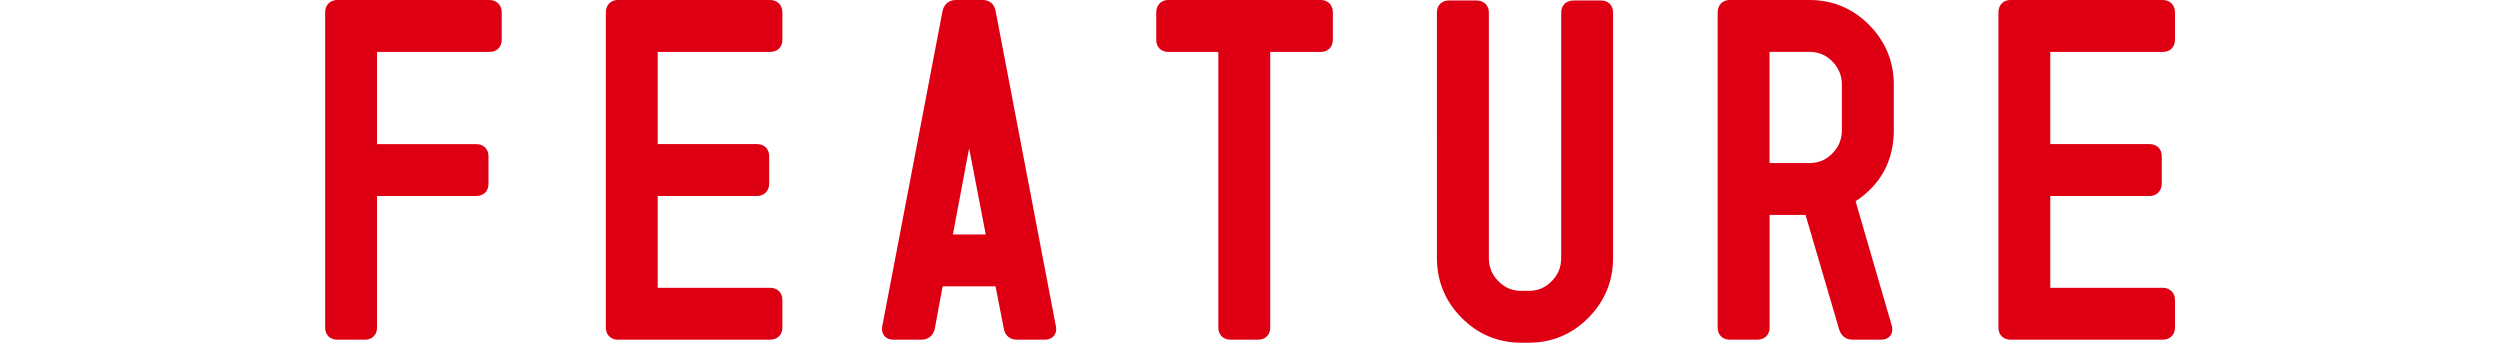
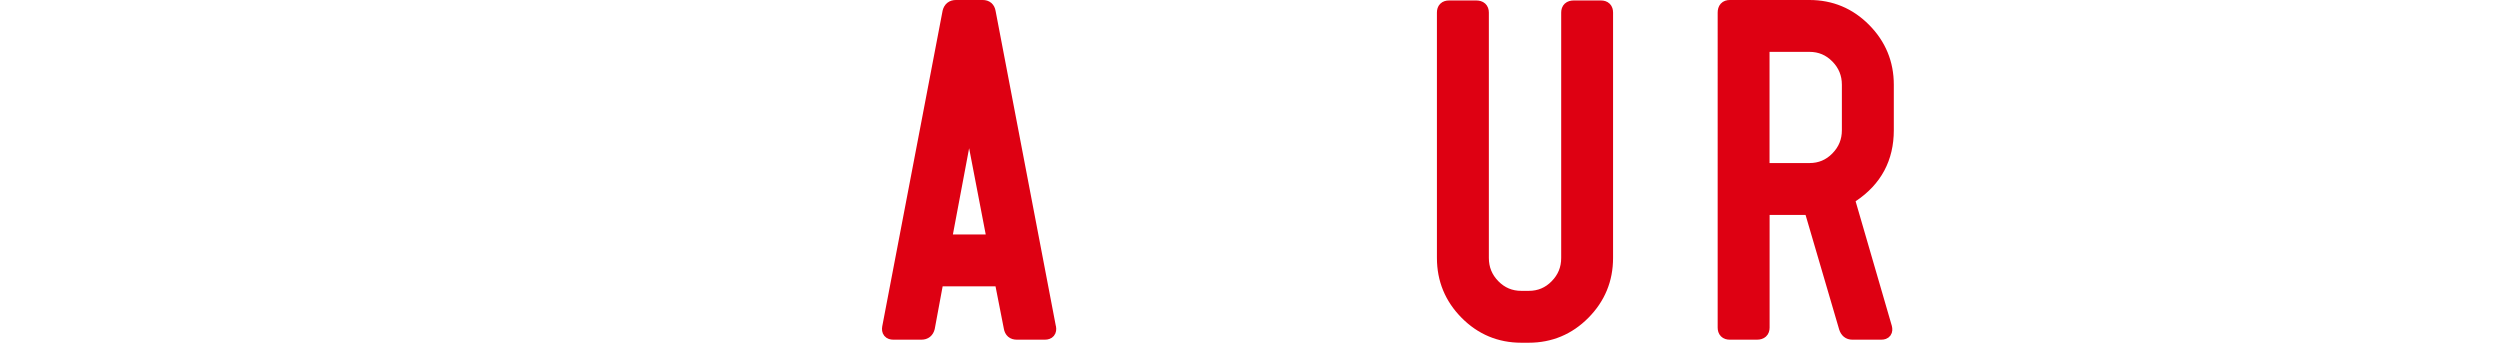
<svg xmlns="http://www.w3.org/2000/svg" id="_レイヤー_2" data-name="レイヤー 2" viewBox="0 0 368.74 50.56">
  <defs>
    <style>
      .cls-1 {
        fill: none;
      }

      .cls-2 {
        fill: #de0012;
        stroke: #de0012;
        stroke-linecap: round;
        stroke-linejoin: round;
        stroke-width: 2px;
      }
    </style>
  </defs>
  <g id="_文字" data-name="文字">
    <g>
      <g>
-         <path class="cls-2" d="M73,5.88c0,.52-.28,.78-.84,.78h-16.77c-.52,0-.78,.28-.78,.84v13.98c0,.52,.26,.78,.78,.78h14.82c.56,0,.84,.26,.84,.78v4.09c0,.52-.28,.78-.84,.78h-14.82c-.52,0-.78,.26-.78,.78v19.63c0,.52-.26,.78-.78,.78h-4.09c-.52,0-.78-.26-.78-.78V1.85c0-.56,.26-.85,.78-.85h22.42c.56,0,.84,.28,.84,.85V5.88Z" />
-         <path class="cls-2" d="M114.4,48.32c0,.52-.28,.78-.84,.78h-22.42c-.52,0-.78-.26-.78-.78V1.85c0-.56,.26-.85,.78-.85h22.42c.56,0,.84,.28,.84,.85V5.88c0,.52-.28,.78-.84,.78h-16.77c-.52,0-.78,.28-.78,.84v13.91c0,.56,.26,.84,.78,.84h14.82c.56,0,.84,.26,.84,.78v4.03c0,.56-.28,.85-.84,.85h-14.82c-.52,0-.78,.26-.78,.78v13.98c0,.52,.26,.78,.78,.78h16.77c.56,0,.84,.26,.84,.78v4.1Z" />
        <path class="cls-2" d="M154.77,48.32c.09,.52-.13,.78-.65,.78h-4.16c-.52,0-.82-.26-.91-.78l-1.24-6.31c-.09-.52-.41-.78-.97-.78h-7.8c-.52,0-.85,.26-.98,.78l-1.17,6.31c-.13,.52-.46,.78-.97,.78h-4.16c-.52,0-.74-.26-.65-.78L140.01,1.78c.13-.52,.46-.78,.98-.78h3.96c.52,0,.82,.26,.91,.78l8.9,46.54Zm-8.32-13.52l-3.19-16.58c-.04-.17-.15-.26-.33-.26s-.28,.09-.32,.26l-3.12,16.58c-.17,.52,.04,.78,.65,.78h5.66c.52,0,.74-.26,.65-.78Z" />
-         <path class="cls-2" d="M195.58,5.88c0,.52-.26,.78-.78,.78h-7.67c-.52,0-.78,.28-.78,.84V48.32c0,.52-.26,.78-.78,.78h-4.09c-.52,0-.78-.26-.78-.78V7.5c0-.56-.26-.84-.78-.84h-7.6c-.52,0-.78-.26-.78-.78V1.85c0-.56,.26-.85,.78-.85h22.49c.52,0,.78,.28,.78,.85V5.88Z" />
        <path class="cls-2" d="M236.92,38.05c0,3.16-1.12,5.87-3.35,8.12-2.23,2.25-4.93,3.38-8.09,3.38h-1.1c-3.16,0-5.86-1.13-8.09-3.38-2.23-2.25-3.35-4.96-3.35-8.12V1.85c0-.52,.26-.78,.78-.78h4.03c.56,0,.85,.26,.85,.78V38.05c0,1.6,.56,2.98,1.69,4.13,1.13,1.15,2.49,1.72,4.1,1.72h1.1c1.6,0,2.97-.57,4.09-1.72,1.13-1.15,1.69-2.52,1.69-4.13V1.85c0-.52,.28-.78,.84-.78h4.03c.52,0,.78,.26,.78,.78V38.05Z" />
        <path class="cls-2" d="M278.33,19.2c0,4.12-1.71,7.32-5.14,9.62-.43,.3-.58,.69-.45,1.17l5.33,18.33c.13,.52-.06,.78-.58,.78h-4.29c-.48,0-.8-.26-.97-.78l-4.94-16.84c-.17-.52-.52-.78-1.04-.78h-5.46c-.52,0-.78,.26-.78,.78v16.84c0,.52-.28,.78-.85,.78h-4.03c-.52,0-.78-.26-.78-.78V1.85c0-.56,.26-.85,.78-.85h11.76c3.16,0,5.86,1.13,8.09,3.38,2.23,2.25,3.35,4.96,3.35,8.12v6.7Zm-5.66,0v-6.7c0-1.6-.56-2.98-1.69-4.13-1.13-1.15-2.49-1.72-4.09-1.72h-6.11c-.52,0-.78,.28-.78,.84V24.27c0,.52,.26,.78,.78,.78h6.11c1.6,0,2.97-.57,4.09-1.72,1.13-1.15,1.69-2.52,1.69-4.13Z" />
-         <path class="cls-2" d="M319.8,48.32c0,.52-.28,.78-.84,.78h-22.42c-.52,0-.78-.26-.78-.78V1.85c0-.56,.26-.85,.78-.85h22.42c.56,0,.84,.28,.84,.85V5.88c0,.52-.28,.78-.84,.78h-16.77c-.52,0-.78,.28-.78,.84v13.91c0,.56,.26,.84,.78,.84h14.82c.56,0,.84,.26,.84,.78v4.03c0,.56-.28,.85-.84,.85h-14.82c-.52,0-.78,.26-.78,.78v13.98c0,.52,.26,.78,.78,.78h16.77c.56,0,.84,.26,.84,.78v4.1Z" />
      </g>
      <rect class="cls-1" x="0" y="11.07" width="368.74" height="28.41" />
    </g>
  </g>
</svg>